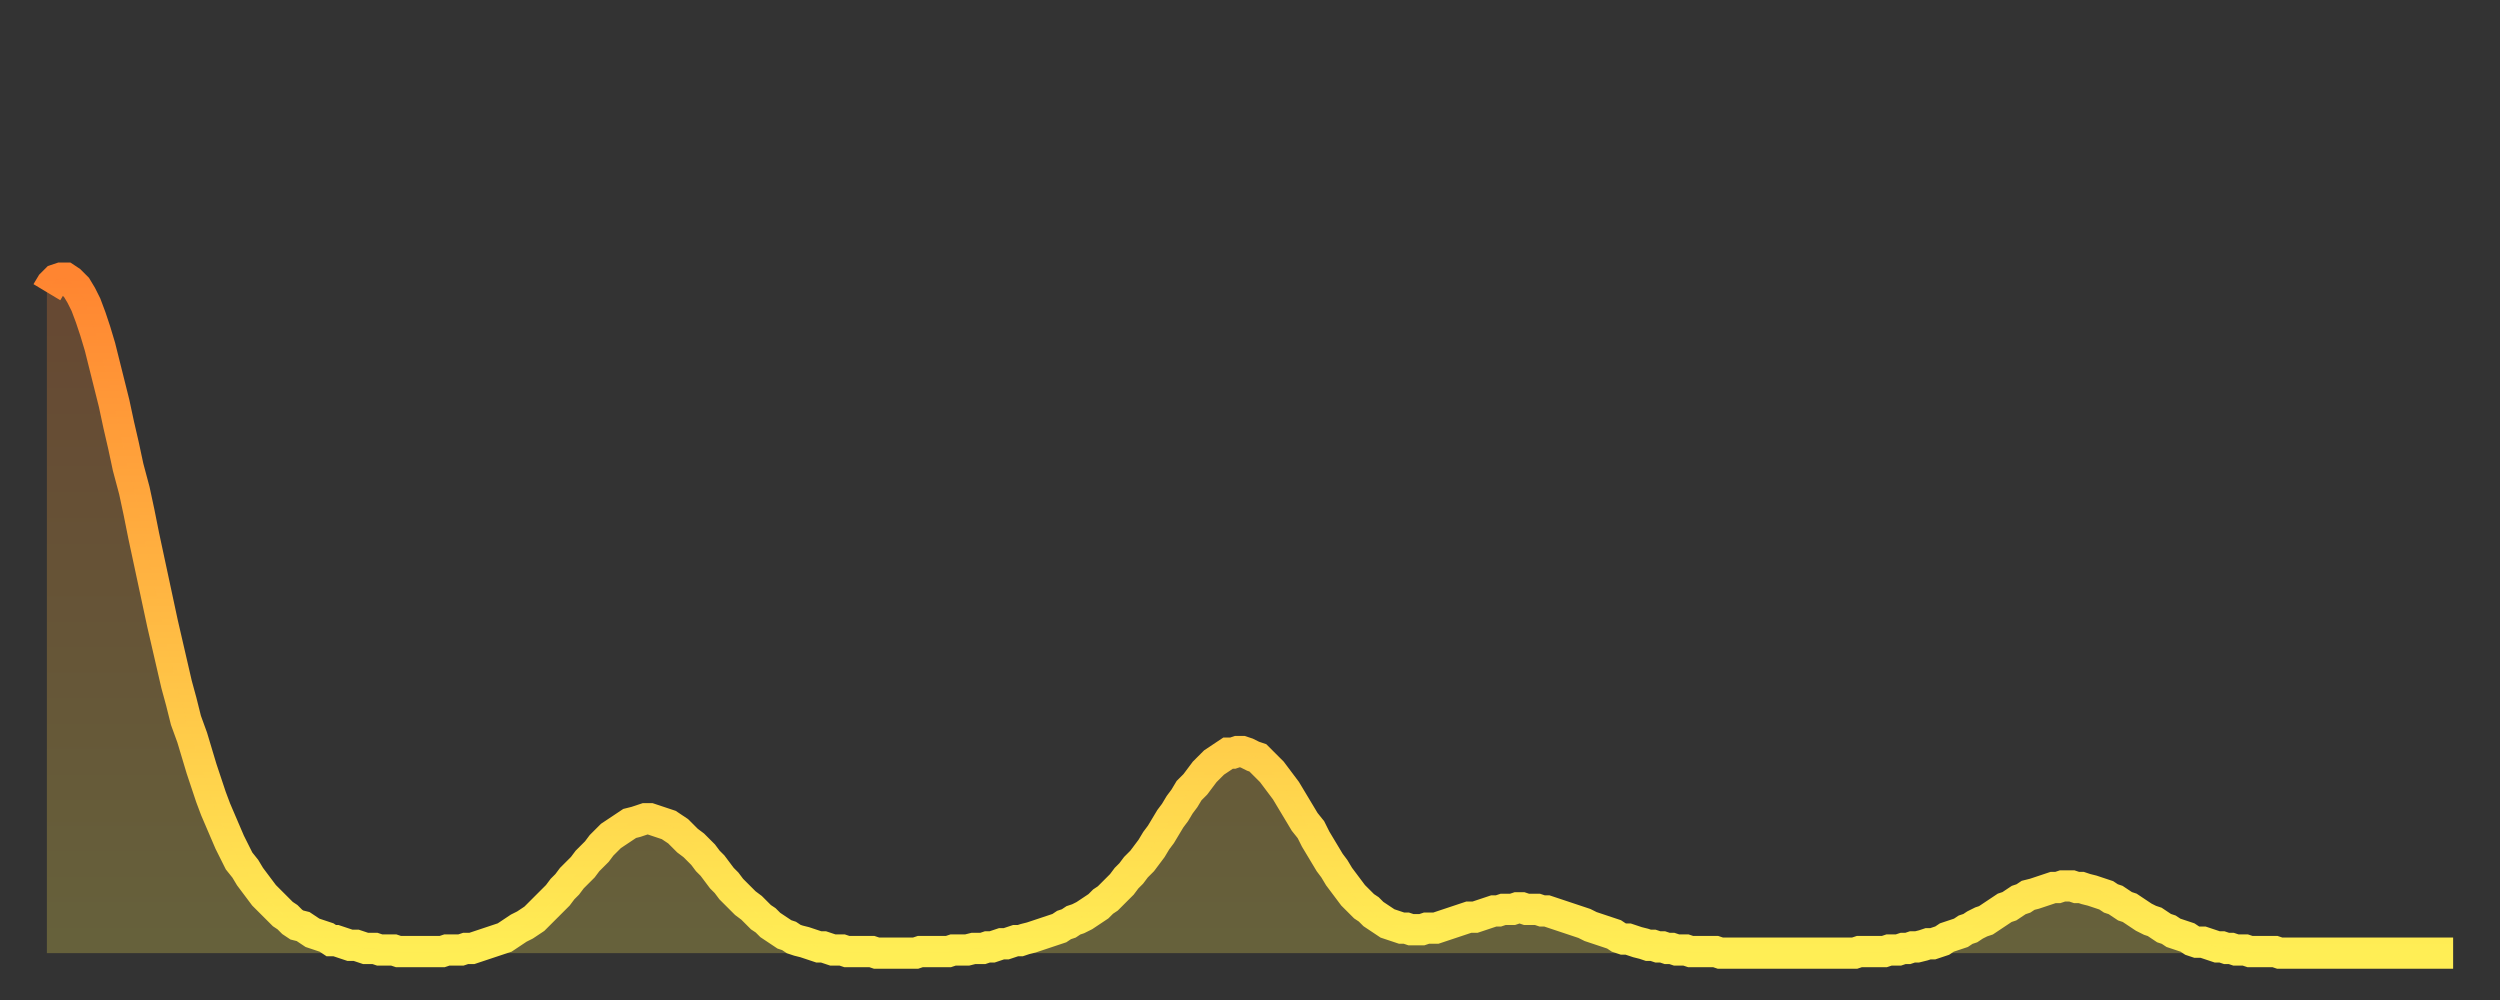
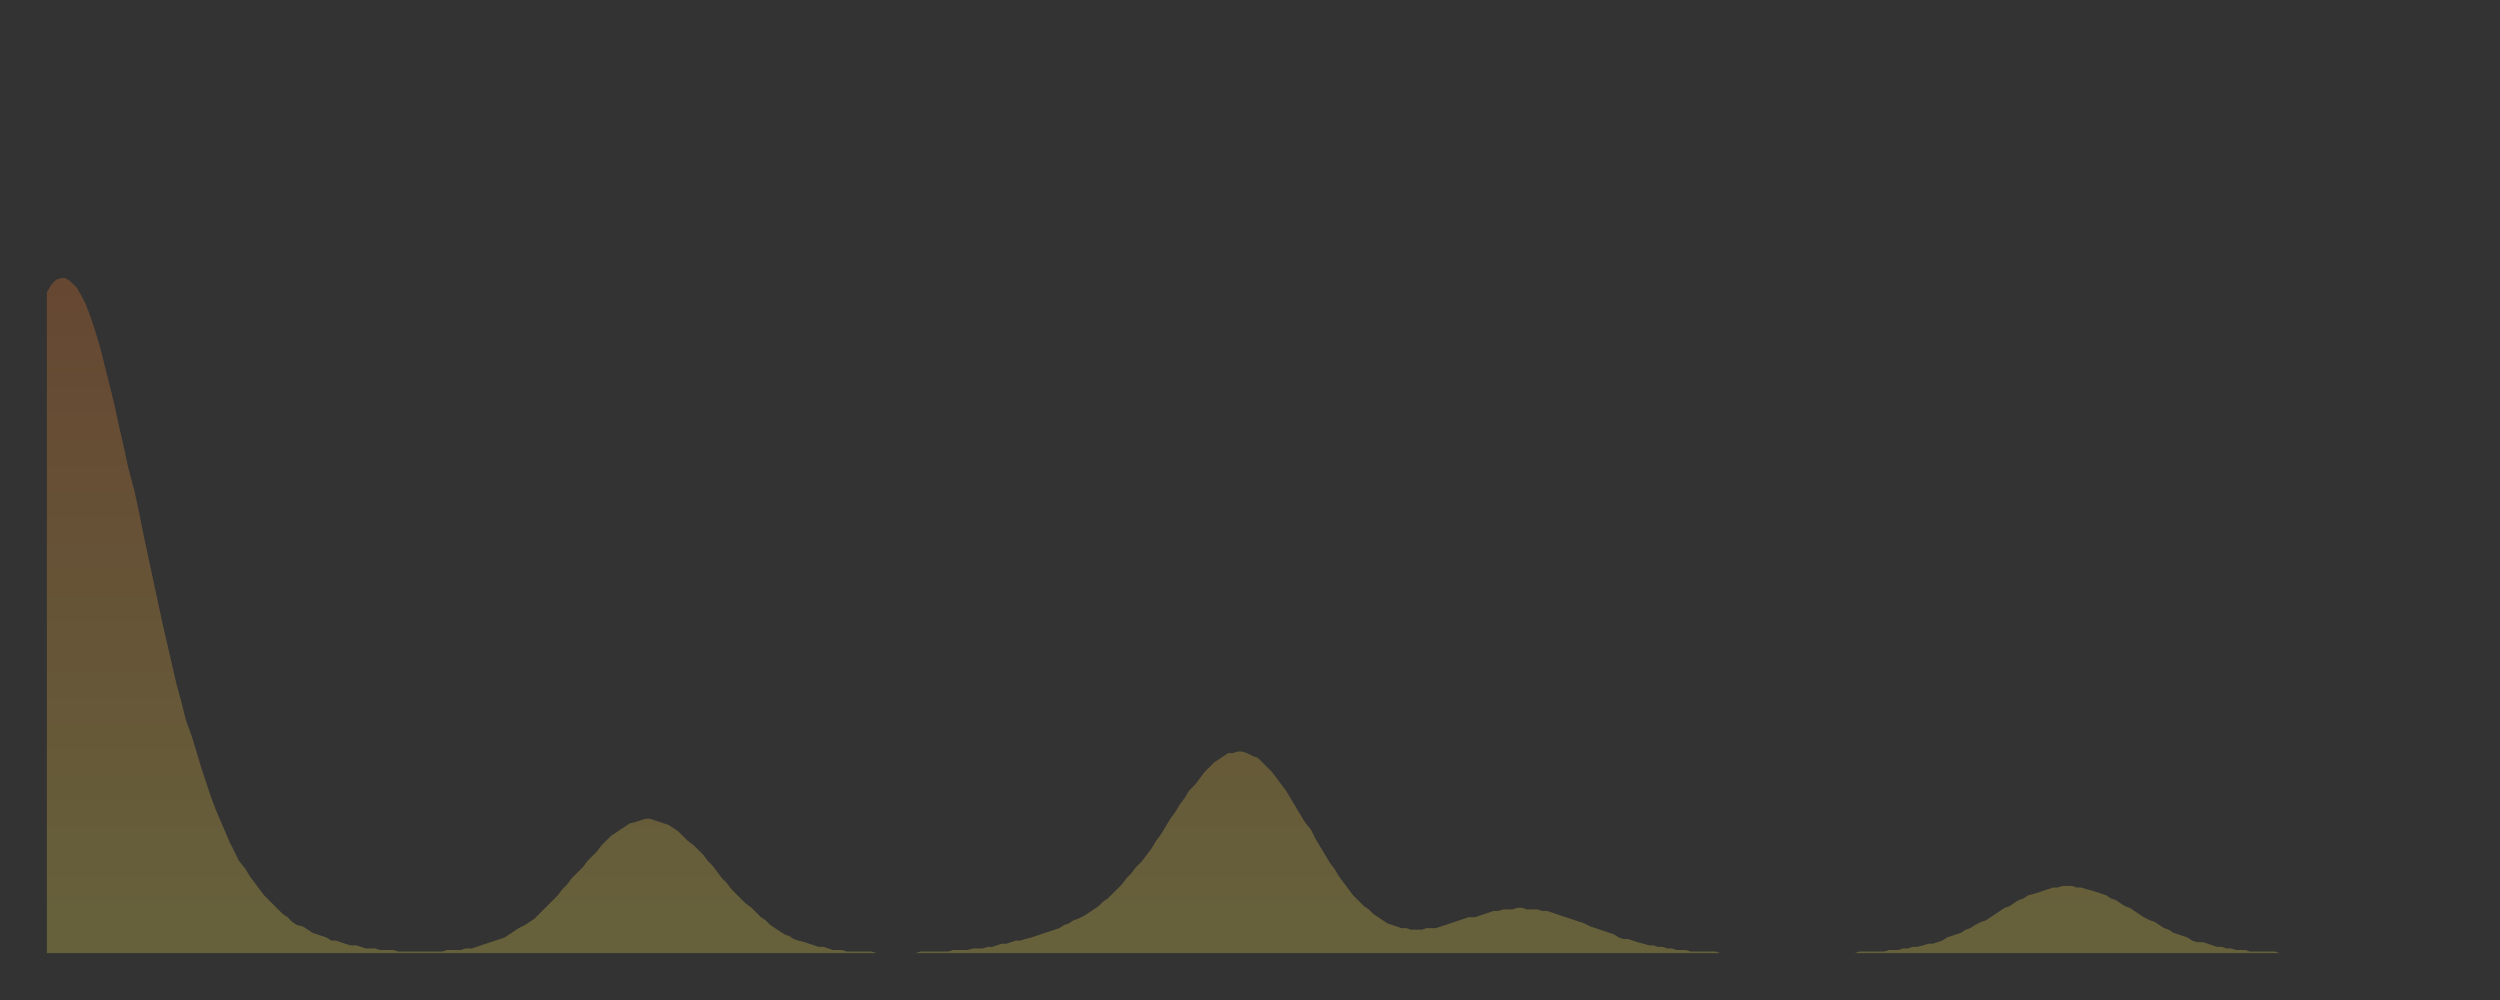
<svg xmlns="http://www.w3.org/2000/svg" baseProfile="full" height="64" version="1.1" width="160">
  <rect width="100%" height="100%" fill="#333333" stroke="none" />
  <defs>
    <linearGradient id="id517852" x1="0" x2="0" y1="0" y2="1">
      <stop offset="0%" stop-color="#ff8531" />
      <stop offset="50%" stop-color="#ffb943" />
      <stop offset="100%" stop-color="#ffee55" />
    </linearGradient>
  </defs>
  <g transform="translate(3,3)">
    <g>
-       <path d="M 0.0 15.7 L 0.3 15.2 0.6 14.9 0.9 14.8 1.2 14.8 1.5 15.0 1.9 15.4 2.2 15.9 2.5 16.5 2.8 17.3 3.1 18.2 3.4 19.2 3.7 20.4 4.0 21.6 4.3 22.8 4.6 24.2 4.9 25.5 5.2 26.9 5.6 28.4 5.9 29.8 6.2 31.3 6.5 32.7 6.8 34.1 7.1 35.5 7.4 36.9 7.7 38.2 8.0 39.5 8.3 40.8 8.6 41.9 8.9 43.1 9.3 44.2 9.6 45.2 9.9 46.2 10.2 47.1 10.5 48.0 10.8 48.8 11.1 49.5 11.4 50.2 11.7 50.9 12.0 51.5 12.3 52.1 12.7 52.6 13.0 53.1 13.3 53.5 13.6 53.9 13.9 54.3 14.2 54.6 14.5 54.9 14.8 55.2 15.1 55.5 15.4 55.7 15.7 56.0 16.0 56.2 16.4 56.3 16.7 56.5 17.0 56.7 17.3 56.8 17.6 56.9 17.9 57.0 18.2 57.2 18.5 57.2 18.8 57.3 19.1 57.4 19.4 57.5 19.8 57.5 20.1 57.6 20.4 57.7 20.7 57.7 21.0 57.7 21.3 57.8 21.6 57.8 21.9 57.8 22.2 57.8 22.5 57.9 22.8 57.9 23.1 57.9 23.5 57.9 23.8 57.9 24.1 57.9 24.4 57.9 24.7 57.9 25.0 57.9 25.3 57.9 25.6 57.8 25.9 57.8 26.2 57.8 26.5 57.8 26.8 57.7 27.2 57.7 27.5 57.6 27.8 57.5 28.1 57.4 28.4 57.3 28.7 57.2 29.0 57.1 29.3 57.0 29.6 56.8 29.9 56.6 30.2 56.4 30.6 56.2 30.9 56.0 31.2 55.8 31.5 55.5 31.8 55.2 32.1 54.9 32.4 54.6 32.7 54.3 33.0 53.9 33.3 53.6 33.6 53.2 33.9 52.9 34.3 52.5 34.6 52.1 34.9 51.8 35.2 51.5 35.5 51.1 35.8 50.8 36.1 50.5 36.4 50.3 36.7 50.1 37.0 49.9 37.3 49.7 37.7 49.6 38.0 49.5 38.3 49.4 38.6 49.4 38.9 49.5 39.2 49.6 39.5 49.7 39.8 49.8 40.1 50.0 40.4 50.2 40.7 50.5 41.0 50.8 41.4 51.1 41.7 51.4 42.0 51.7 42.3 52.1 42.6 52.4 42.9 52.8 43.2 53.2 43.5 53.5 43.8 53.9 44.1 54.2 44.4 54.5 44.7 54.8 45.1 55.1 45.4 55.4 45.7 55.7 46.0 55.9 46.3 56.2 46.6 56.4 46.9 56.6 47.2 56.8 47.5 56.9 47.8 57.1 48.1 57.2 48.5 57.3 48.8 57.4 49.1 57.5 49.4 57.6 49.7 57.6 50.0 57.7 50.3 57.8 50.6 57.8 50.9 57.8 51.2 57.9 51.5 57.9 51.8 57.9 52.2 57.9 52.5 57.9 52.8 57.9 53.1 58.0 53.4 58.0 53.7 58.0 54.0 58.0 54.3 58.0 54.6 58.0 54.9 58.0 55.2 58.0 55.6 58.0 55.9 57.9 56.2 57.9 56.5 57.9 56.8 57.9 57.1 57.9 57.4 57.9 57.7 57.9 58.0 57.8 58.3 57.8 58.6 57.8 58.9 57.8 59.3 57.7 59.6 57.7 59.9 57.7 60.2 57.6 60.5 57.6 60.8 57.5 61.1 57.4 61.4 57.4 61.7 57.3 62.0 57.2 62.3 57.2 62.6 57.1 63.0 57.0 63.3 56.9 63.6 56.8 63.9 56.7 64.2 56.6 64.5 56.5 64.8 56.4 65.1 56.2 65.4 56.1 65.7 55.9 66.0 55.8 66.4 55.6 66.7 55.4 67.0 55.2 67.3 55.0 67.6 54.7 67.9 54.5 68.2 54.2 68.5 53.9 68.8 53.6 69.1 53.2 69.4 52.9 69.7 52.5 70.1 52.1 70.4 51.7 70.7 51.3 71.0 50.8 71.3 50.4 71.6 49.9 71.9 49.4 72.2 49.0 72.5 48.5 72.8 48.1 73.1 47.6 73.5 47.2 73.8 46.8 74.1 46.4 74.4 46.1 74.7 45.8 75.0 45.6 75.3 45.4 75.6 45.2 75.9 45.2 76.2 45.1 76.5 45.1 76.8 45.2 77.2 45.4 77.5 45.5 77.8 45.8 78.1 46.1 78.4 46.4 78.7 46.8 79.0 47.2 79.3 47.6 79.6 48.1 79.9 48.6 80.2 49.1 80.5 49.6 80.9 50.1 81.2 50.7 81.5 51.2 81.8 51.7 82.1 52.2 82.4 52.6 82.7 53.1 83.0 53.5 83.3 53.9 83.6 54.3 83.9 54.6 84.3 55.0 84.6 55.2 84.9 55.5 85.2 55.7 85.5 55.9 85.8 56.1 86.1 56.2 86.4 56.3 86.7 56.4 87.0 56.4 87.3 56.5 87.6 56.5 88.0 56.5 88.3 56.4 88.6 56.4 88.9 56.4 89.2 56.3 89.5 56.2 89.8 56.1 90.1 56.0 90.4 55.9 90.7 55.8 91.0 55.7 91.4 55.7 91.7 55.6 92.0 55.5 92.3 55.4 92.6 55.3 92.9 55.3 93.2 55.2 93.5 55.2 93.8 55.2 94.1 55.1 94.4 55.1 94.7 55.2 95.1 55.2 95.4 55.2 95.7 55.3 96.0 55.3 96.3 55.4 96.6 55.5 96.9 55.6 97.2 55.7 97.5 55.8 97.8 55.9 98.1 56.0 98.4 56.1 98.8 56.3 99.1 56.4 99.4 56.5 99.7 56.6 100.0 56.7 100.3 56.8 100.6 57.0 100.9 57.1 101.2 57.1 101.5 57.2 101.8 57.3 102.2 57.4 102.5 57.5 102.8 57.5 103.1 57.6 103.4 57.6 103.7 57.7 104.0 57.7 104.3 57.8 104.6 57.8 104.9 57.8 105.2 57.9 105.5 57.9 105.9 57.9 106.2 57.9 106.5 57.9 106.8 57.9 107.1 58.0 107.4 58.0 107.7 58.0 108.0 58.0 108.3 58.0 108.6 58.0 108.9 58.0 109.3 58.0 109.6 58.0 109.9 58.0 110.2 58.0 110.5 58.0 110.8 58.0 111.1 58.0 111.4 58.0 111.7 58.0 112.0 58.0 112.3 58.0 112.6 58.0 113.0 58.0 113.3 58.0 113.6 58.0 113.9 58.0 114.2 58.0 114.5 58.0 114.8 58.0 115.1 58.0 115.4 58.0 115.7 58.0 116.0 57.9 116.3 57.9 116.7 57.9 117.0 57.9 117.3 57.9 117.6 57.9 117.9 57.8 118.2 57.8 118.5 57.8 118.8 57.7 119.1 57.7 119.4 57.6 119.7 57.6 120.1 57.5 120.4 57.4 120.7 57.4 121.0 57.3 121.3 57.2 121.6 57.0 121.9 56.9 122.2 56.8 122.5 56.7 122.8 56.5 123.1 56.4 123.4 56.2 123.8 56.0 124.1 55.9 124.4 55.7 124.7 55.5 125.0 55.3 125.3 55.1 125.6 55.0 125.9 54.8 126.2 54.6 126.5 54.5 126.8 54.3 127.2 54.2 127.5 54.1 127.8 54.0 128.1 53.9 128.4 53.8 128.7 53.8 129.0 53.7 129.3 53.7 129.6 53.7 129.9 53.8 130.2 53.8 130.5 53.9 130.9 54.0 131.2 54.1 131.5 54.2 131.8 54.3 132.1 54.5 132.4 54.6 132.7 54.8 133.0 55.0 133.3 55.1 133.6 55.3 133.9 55.5 134.2 55.7 134.6 55.9 134.9 56.0 135.2 56.2 135.5 56.4 135.8 56.5 136.1 56.7 136.4 56.8 136.7 56.9 137.0 57.0 137.3 57.2 137.6 57.3 138.0 57.3 138.3 57.4 138.6 57.5 138.9 57.6 139.2 57.6 139.5 57.7 139.8 57.7 140.1 57.8 140.4 57.8 140.7 57.8 141.0 57.9 141.3 57.9 141.7 57.9 142.0 57.9 142.3 57.9 142.6 57.9 142.9 58.0 143.2 58.0 143.5 58.0 143.8 58.0 144.1 58.0 144.4 58.0 144.7 58.0 145.1 58.0 145.4 58.0 145.7 58.0 146.0 58.0 146.3 58.0 146.6 58.0 146.9 58.0 147.2 58.0 147.5 58.0 147.8 58.0 148.1 58.0 148.4 58.0 148.8 58.0 149.1 58.0 149.4 58.0 149.7 58.0 150.0 58.0 150.3 58.0 150.6 58.0 150.9 58.0 151.2 58.0 151.5 58.0 151.8 58.0 152.1 58.0 152.5 58.0 152.8 58.0 153.1 58.0 153.4 58.0 153.7 58.0 154.0 58.0" fill="none" id="graph-curve" opacity="1" stroke="url(#id517852)" stroke-width="2" />
      <path d="M 0 58 L 0.0 15.7 0.3 15.2 0.6 14.9 0.9 14.8 1.2 14.8 1.5 15.0 1.9 15.4 2.2 15.9 2.5 16.5 2.8 17.3 3.1 18.2 3.4 19.2 3.7 20.4 4.0 21.6 4.3 22.8 4.6 24.2 4.9 25.5 5.2 26.9 5.6 28.4 5.9 29.8 6.2 31.3 6.5 32.7 6.8 34.1 7.1 35.5 7.4 36.9 7.7 38.2 8.0 39.5 8.3 40.8 8.6 41.9 8.9 43.1 9.3 44.2 9.6 45.2 9.9 46.2 10.2 47.1 10.5 48.0 10.8 48.8 11.1 49.5 11.4 50.2 11.7 50.9 12.0 51.5 12.3 52.1 12.7 52.6 13.0 53.1 13.3 53.5 13.6 53.9 13.9 54.3 14.2 54.6 14.5 54.9 14.8 55.2 15.1 55.5 15.4 55.7 15.7 56.0 16.0 56.2 16.4 56.3 16.7 56.5 17.0 56.7 17.3 56.8 17.6 56.9 17.9 57.0 18.2 57.2 18.5 57.2 18.8 57.3 19.1 57.4 19.4 57.5 19.8 57.5 20.1 57.6 20.4 57.7 20.7 57.7 21.0 57.7 21.3 57.8 21.6 57.8 21.9 57.8 22.2 57.8 22.5 57.9 22.8 57.9 23.1 57.9 23.5 57.9 23.8 57.9 24.1 57.9 24.4 57.9 24.7 57.9 25.0 57.9 25.3 57.9 25.6 57.8 25.9 57.8 26.2 57.8 26.5 57.8 26.8 57.7 27.2 57.7 27.5 57.6 27.8 57.5 28.1 57.4 28.4 57.3 28.7 57.2 29.0 57.1 29.3 57.0 29.6 56.8 29.9 56.6 30.2 56.4 30.6 56.2 30.9 56.0 31.2 55.8 31.5 55.5 31.8 55.2 32.1 54.9 32.4 54.6 32.7 54.3 33.0 53.9 33.3 53.6 33.6 53.2 33.9 52.9 34.3 52.5 34.6 52.1 34.9 51.8 35.2 51.5 35.5 51.1 35.8 50.8 36.1 50.5 36.4 50.3 36.7 50.1 37.0 49.9 37.3 49.7 37.7 49.6 38.0 49.5 38.3 49.4 38.6 49.4 38.9 49.5 39.2 49.6 39.5 49.7 39.8 49.8 40.1 50.0 40.4 50.2 40.7 50.5 41.0 50.8 41.4 51.1 41.7 51.4 42.0 51.7 42.3 52.1 42.6 52.4 42.9 52.8 43.2 53.2 43.5 53.5 43.8 53.9 44.1 54.2 44.4 54.5 44.7 54.8 45.1 55.1 45.4 55.4 45.7 55.7 46.0 55.9 46.3 56.2 46.6 56.4 46.9 56.6 47.2 56.8 47.5 56.9 47.8 57.1 48.1 57.2 48.5 57.3 48.8 57.4 49.1 57.5 49.4 57.6 49.7 57.6 50.0 57.7 50.3 57.8 50.6 57.8 50.9 57.8 51.2 57.9 51.5 57.9 51.8 57.9 52.2 57.9 52.5 57.9 52.8 57.9 53.1 58.0 53.4 58.0 53.7 58.0 54.0 58.0 54.3 58.0 54.6 58.0 54.9 58.0 55.2 58.0 55.6 58.0 55.9 57.9 56.2 57.9 56.5 57.9 56.8 57.9 57.1 57.9 57.4 57.9 57.7 57.9 58.0 57.8 58.3 57.8 58.6 57.8 58.9 57.8 59.3 57.7 59.6 57.7 59.9 57.7 60.2 57.6 60.5 57.6 60.8 57.5 61.1 57.4 61.4 57.4 61.7 57.3 62.0 57.2 62.3 57.2 62.6 57.1 63.0 57.0 63.3 56.9 63.6 56.8 63.9 56.7 64.2 56.6 64.5 56.5 64.8 56.4 65.1 56.2 65.4 56.1 65.7 55.9 66.0 55.8 66.4 55.6 66.7 55.4 67.0 55.2 67.3 55.0 67.6 54.7 67.9 54.5 68.2 54.2 68.5 53.9 68.8 53.6 69.1 53.2 69.4 52.9 69.7 52.5 70.1 52.1 70.4 51.7 70.7 51.3 71.0 50.8 71.3 50.4 71.6 49.9 71.9 49.4 72.2 49.0 72.5 48.5 72.8 48.1 73.1 47.6 73.5 47.2 73.8 46.8 74.1 46.4 74.4 46.1 74.7 45.8 75.0 45.6 75.3 45.4 75.6 45.2 75.9 45.2 76.2 45.1 76.5 45.1 76.8 45.2 77.2 45.4 77.5 45.5 77.8 45.8 78.1 46.1 78.4 46.4 78.7 46.8 79.0 47.2 79.3 47.6 79.6 48.1 79.9 48.6 80.2 49.1 80.5 49.6 80.9 50.1 81.2 50.7 81.5 51.2 81.8 51.7 82.1 52.2 82.4 52.6 82.7 53.1 83.0 53.5 83.3 53.9 83.6 54.3 83.9 54.6 84.3 55.0 84.6 55.2 84.9 55.5 85.2 55.7 85.5 55.9 85.8 56.1 86.1 56.2 86.4 56.3 86.7 56.4 87.0 56.4 87.3 56.5 87.6 56.5 88.0 56.5 88.3 56.4 88.6 56.4 88.9 56.4 89.2 56.3 89.5 56.2 89.8 56.1 90.1 56.0 90.4 55.9 90.7 55.8 91.0 55.7 91.4 55.7 91.7 55.6 92.0 55.5 92.3 55.4 92.6 55.3 92.9 55.3 93.2 55.2 93.5 55.2 93.8 55.2 94.1 55.1 94.4 55.1 94.7 55.2 95.1 55.2 95.4 55.2 95.7 55.3 96.0 55.3 96.3 55.4 96.6 55.5 96.9 55.6 97.2 55.7 97.5 55.8 97.8 55.9 98.1 56.0 98.4 56.1 98.8 56.3 99.1 56.4 99.4 56.5 99.7 56.6 100.0 56.7 100.3 56.8 100.6 57.0 100.9 57.1 101.2 57.1 101.5 57.2 101.8 57.3 102.2 57.4 102.5 57.5 102.8 57.5 103.1 57.6 103.4 57.6 103.7 57.7 104.0 57.7 104.3 57.8 104.6 57.8 104.9 57.8 105.2 57.9 105.5 57.9 105.9 57.9 106.2 57.9 106.5 57.9 106.8 57.9 107.1 58.0 107.4 58.0 107.7 58.0 108.0 58.0 108.3 58.0 108.6 58.0 108.9 58.0 109.3 58.0 109.6 58.0 109.9 58.0 110.2 58.0 110.5 58.0 110.8 58.0 111.1 58.0 111.4 58.0 111.7 58.0 112.0 58.0 112.3 58.0 112.6 58.0 113.0 58.0 113.3 58.0 113.6 58.0 113.9 58.0 114.2 58.0 114.5 58.0 114.8 58.0 115.1 58.0 115.4 58.0 115.7 58.0 116.0 57.9 116.3 57.9 116.7 57.9 117.0 57.9 117.3 57.9 117.6 57.9 117.9 57.8 118.2 57.8 118.5 57.8 118.8 57.7 119.1 57.7 119.4 57.6 119.7 57.6 120.1 57.5 120.4 57.4 120.7 57.4 121.0 57.3 121.3 57.2 121.6 57.0 121.9 56.9 122.2 56.8 122.5 56.7 122.8 56.5 123.1 56.4 123.4 56.2 123.8 56.0 124.1 55.9 124.4 55.7 124.7 55.5 125.0 55.3 125.3 55.1 125.6 55.0 125.9 54.8 126.2 54.6 126.5 54.5 126.8 54.3 127.2 54.2 127.5 54.1 127.8 54.0 128.1 53.9 128.4 53.8 128.7 53.8 129.0 53.7 129.3 53.7 129.6 53.7 129.9 53.8 130.2 53.8 130.5 53.9 130.9 54.0 131.2 54.1 131.5 54.2 131.8 54.3 132.1 54.5 132.4 54.6 132.7 54.8 133.0 55.0 133.3 55.1 133.6 55.3 133.9 55.5 134.2 55.7 134.6 55.9 134.9 56.0 135.2 56.2 135.5 56.4 135.8 56.5 136.1 56.7 136.4 56.8 136.7 56.9 137.0 57.0 137.3 57.2 137.6 57.3 138.0 57.3 138.3 57.4 138.6 57.5 138.9 57.6 139.2 57.6 139.5 57.7 139.8 57.7 140.1 57.8 140.4 57.8 140.7 57.8 141.0 57.9 141.3 57.9 141.7 57.9 142.0 57.9 142.3 57.9 142.6 57.9 142.9 58.0 143.2 58.0 143.5 58.0 143.8 58.0 144.1 58.0 144.4 58.0 144.7 58.0 145.1 58.0 145.4 58.0 145.7 58.0 146.0 58.0 146.3 58.0 146.6 58.0 146.9 58.0 147.2 58.0 147.5 58.0 147.8 58.0 148.1 58.0 148.4 58.0 148.8 58.0 149.1 58.0 149.4 58.0 149.7 58.0 150.0 58.0 150.3 58.0 150.6 58.0 150.9 58.0 151.2 58.0 151.5 58.0 151.8 58.0 152.1 58.0 152.5 58.0 152.8 58.0 153.1 58.0 153.4 58.0 153.7 58.0 154.0 58.0 154 58" fill="url(#id517852)" fill-opacity=".25" id="graph-shadow" />
    </g>
  </g>
</svg>